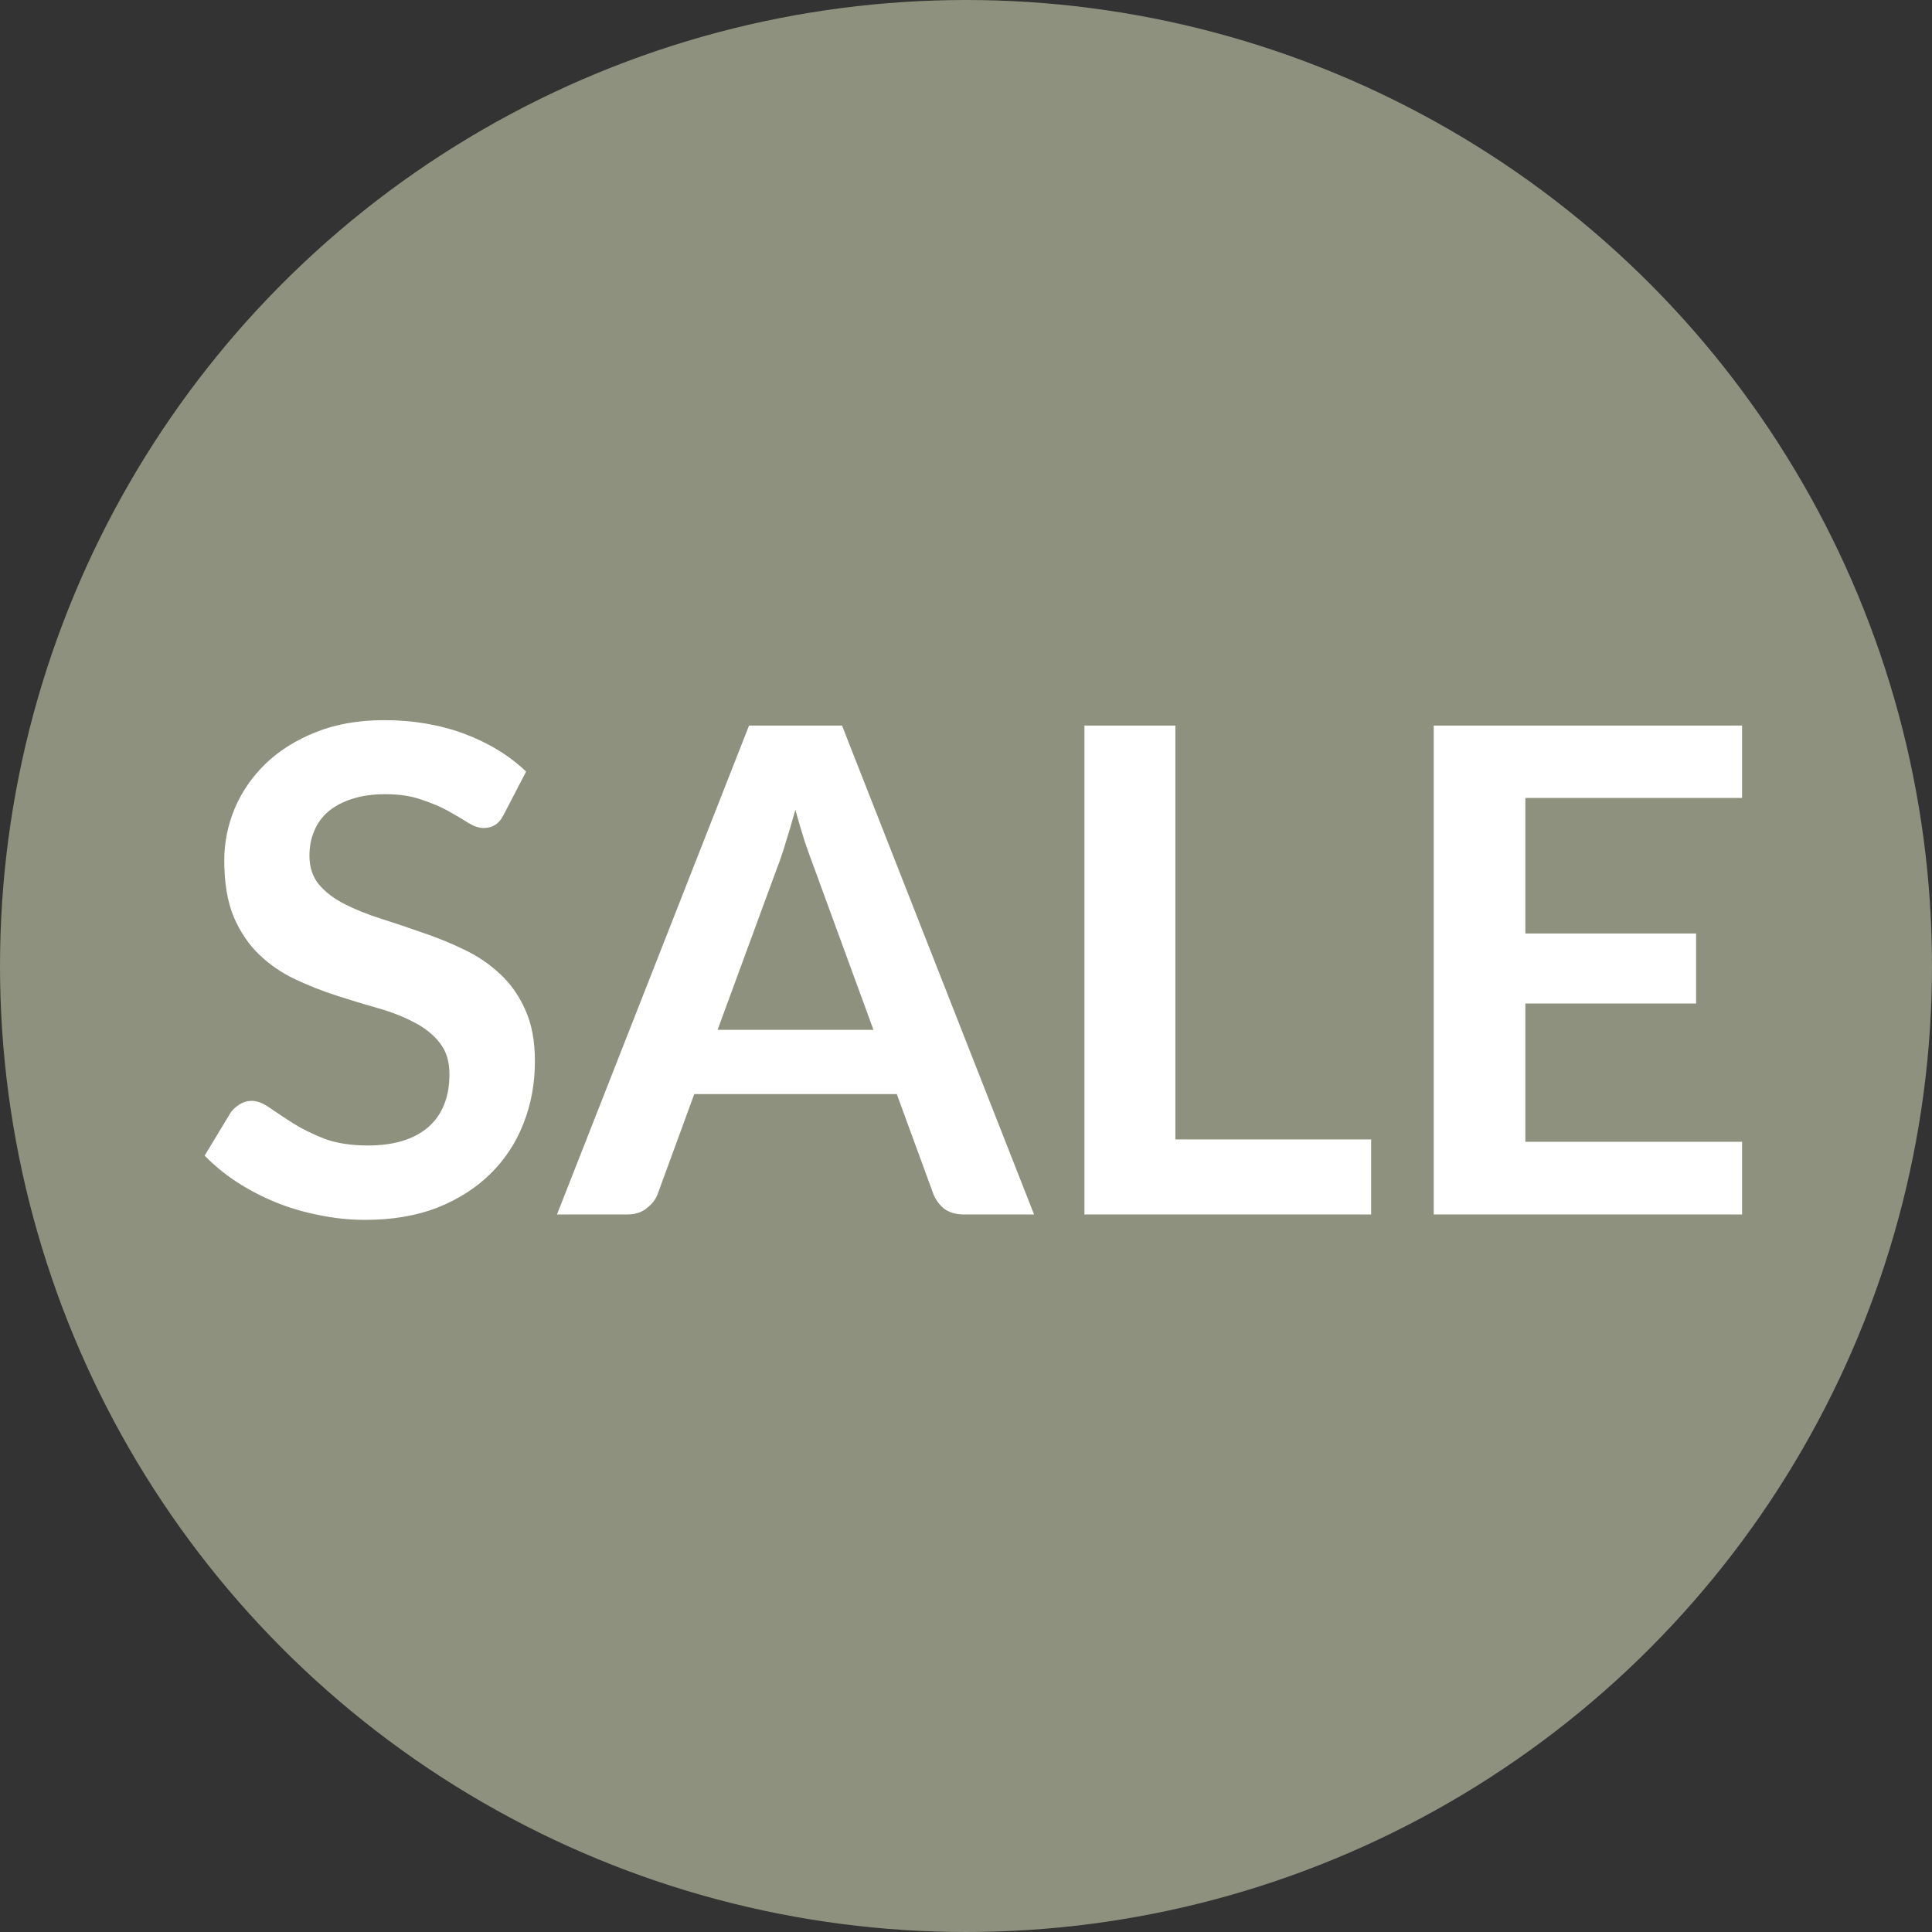
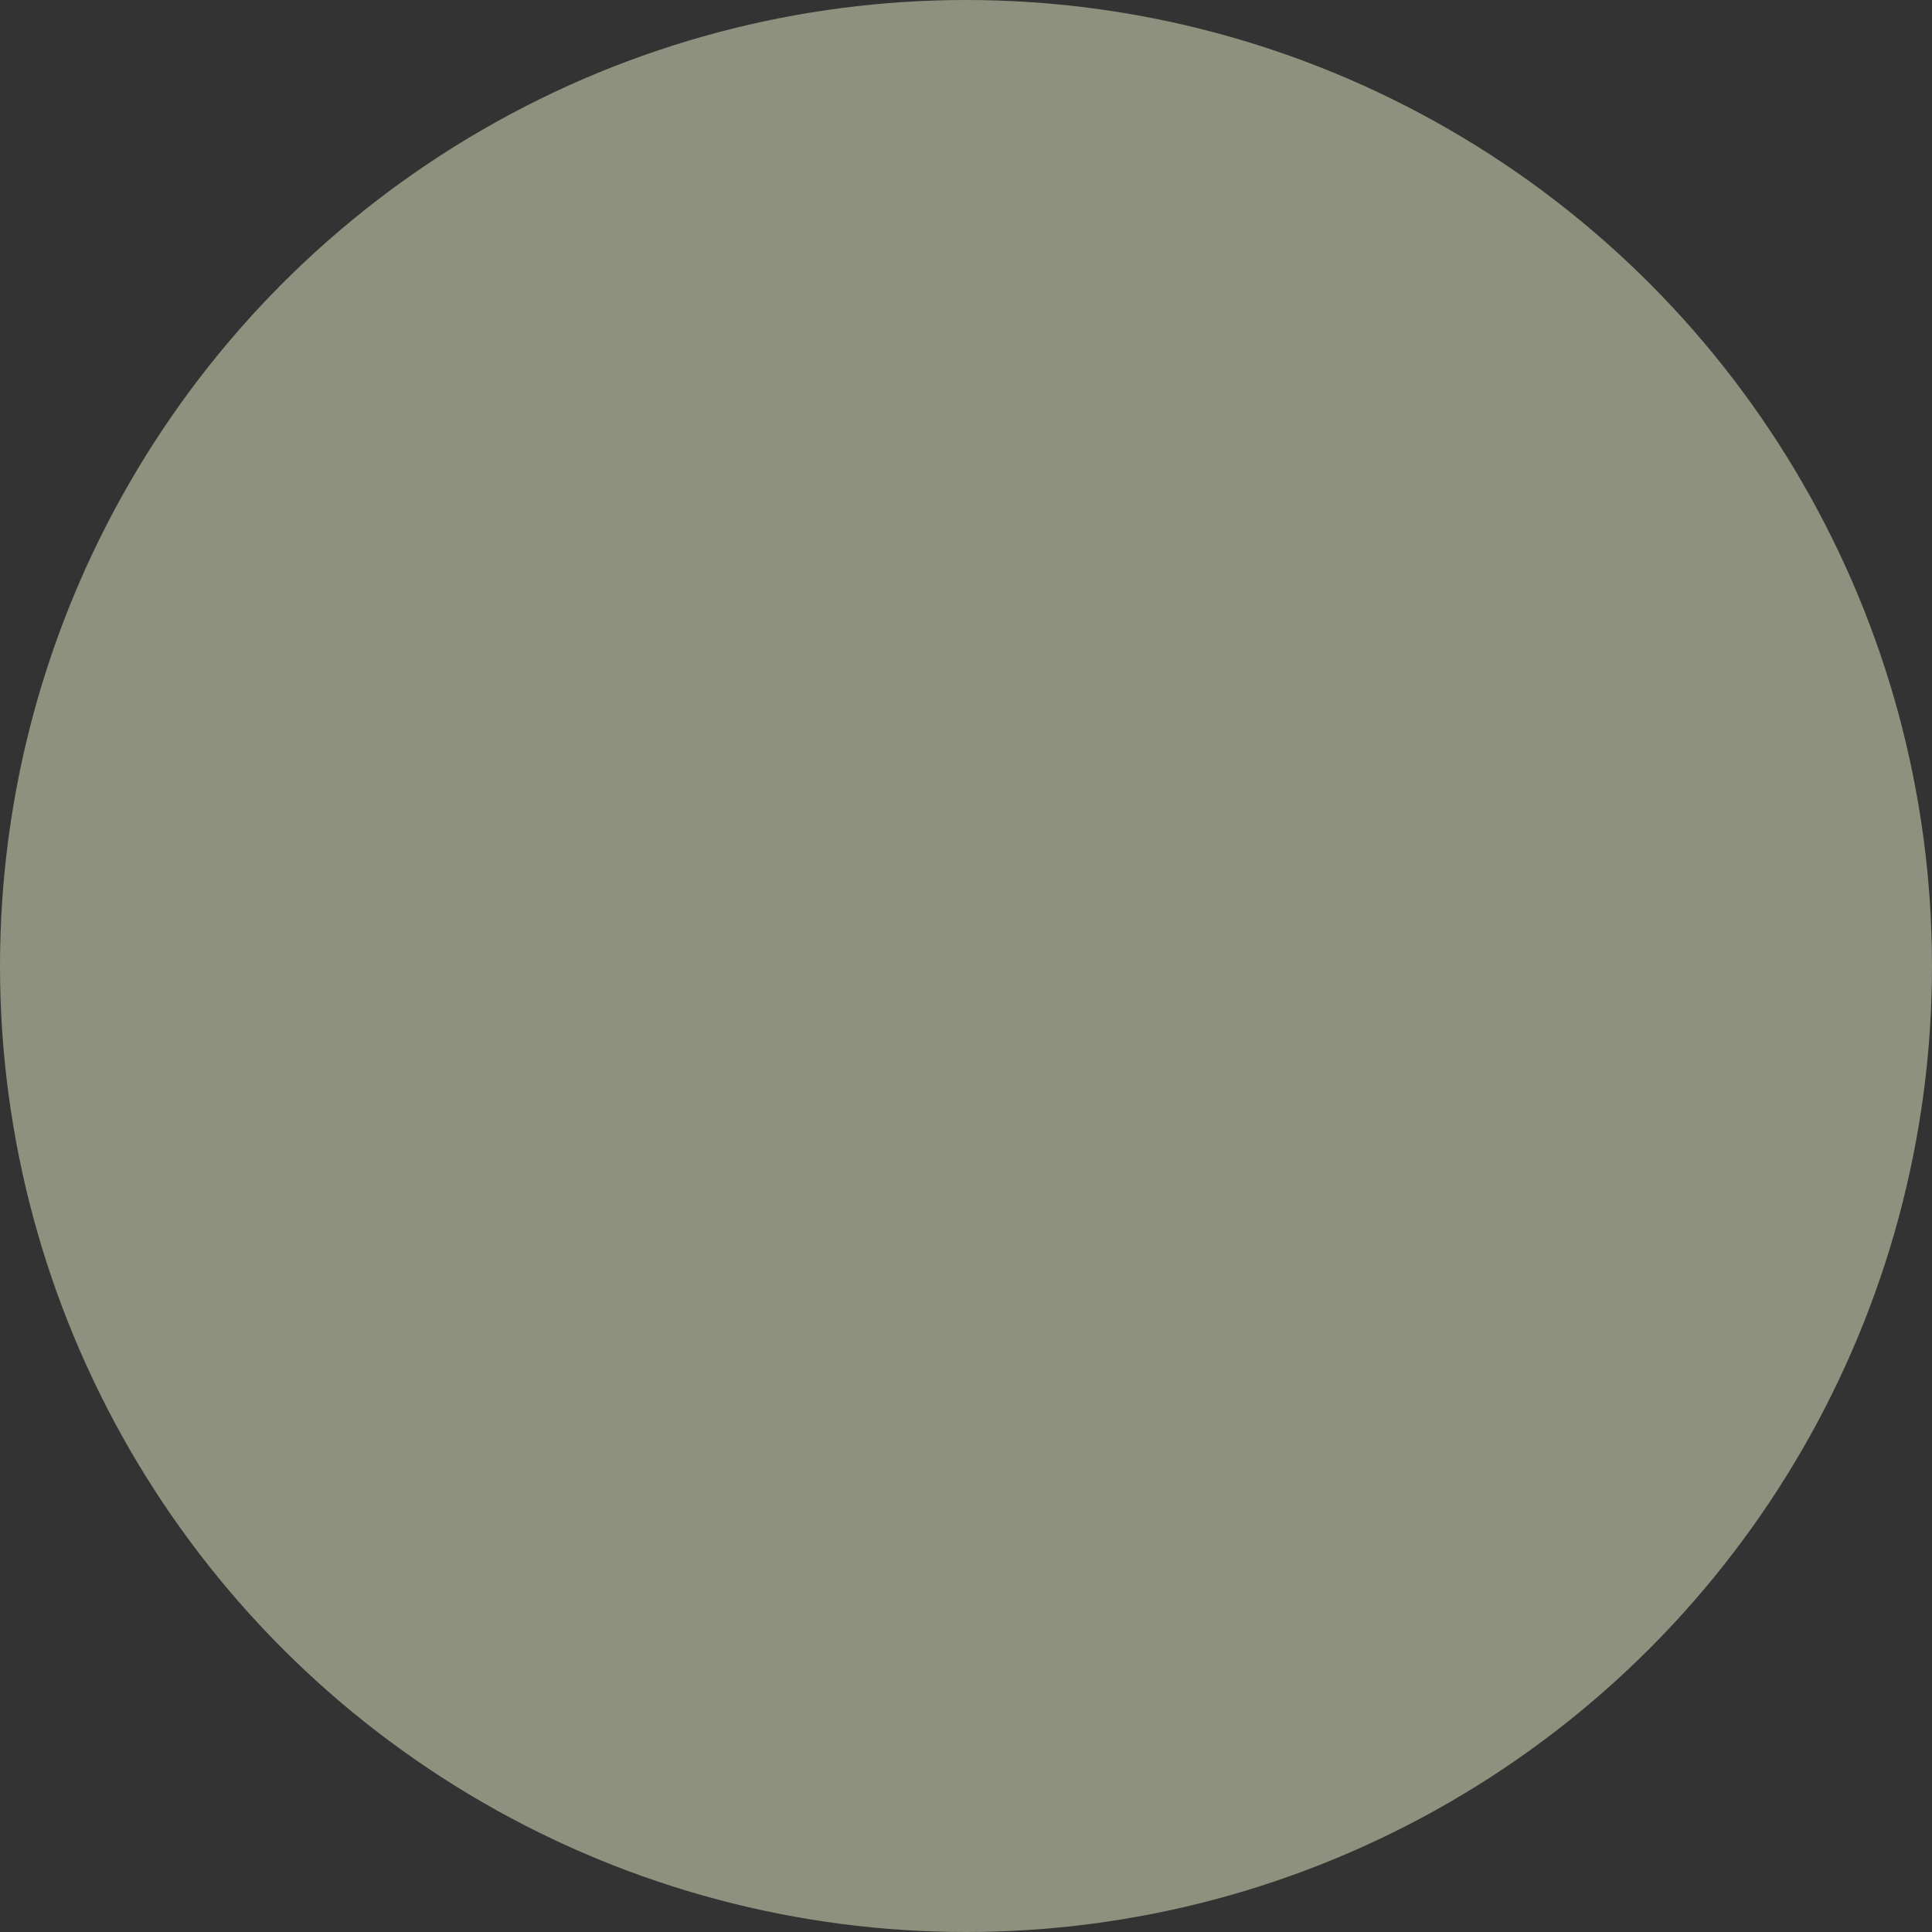
<svg xmlns="http://www.w3.org/2000/svg" width="40" height="40" viewBox="0 0 40 40" fill="none">
  <rect x="0" y="0" width="40" height="40" fill="#333333" stroke="none" />
  <circle cx="20" cy="20" r="20" fill="#8D917D" />
-   <path d="M10.431 16.863C10.38 16.966 10.319 17.038 10.249 17.08C10.184 17.122 10.105 17.143 10.011 17.143C9.918 17.143 9.813 17.108 9.697 17.038C9.58 16.963 9.442 16.882 9.284 16.793C9.125 16.704 8.938 16.625 8.724 16.555C8.514 16.48 8.264 16.443 7.975 16.443C7.713 16.443 7.485 16.476 7.289 16.541C7.097 16.602 6.934 16.688 6.799 16.8C6.668 16.912 6.57 17.047 6.505 17.206C6.439 17.36 6.407 17.53 6.407 17.717C6.407 17.955 6.472 18.153 6.603 18.312C6.738 18.471 6.915 18.606 7.135 18.718C7.354 18.83 7.604 18.93 7.884 19.019C8.164 19.108 8.448 19.203 8.738 19.306C9.032 19.404 9.319 19.521 9.599 19.656C9.879 19.787 10.128 19.955 10.348 20.16C10.567 20.361 10.742 20.608 10.873 20.902C11.008 21.196 11.075 21.553 11.075 21.973C11.075 22.43 10.996 22.86 10.838 23.261C10.684 23.658 10.455 24.005 10.152 24.304C9.853 24.598 9.487 24.831 9.053 25.004C8.619 25.172 8.122 25.256 7.562 25.256C7.24 25.256 6.922 25.223 6.61 25.158C6.297 25.097 5.996 25.009 5.707 24.892C5.422 24.775 5.154 24.635 4.902 24.472C4.654 24.309 4.433 24.127 4.237 23.926L4.783 23.023C4.834 22.958 4.895 22.904 4.965 22.862C5.039 22.815 5.121 22.792 5.21 22.792C5.326 22.792 5.452 22.841 5.588 22.939C5.723 23.032 5.882 23.137 6.064 23.254C6.25 23.371 6.467 23.478 6.715 23.576C6.967 23.669 7.268 23.716 7.618 23.716C8.154 23.716 8.57 23.59 8.864 23.338C9.158 23.081 9.305 22.715 9.305 22.239C9.305 21.973 9.237 21.756 9.102 21.588C8.971 21.42 8.796 21.28 8.577 21.168C8.357 21.051 8.108 20.953 7.828 20.874C7.548 20.795 7.263 20.708 6.974 20.615C6.684 20.522 6.4 20.41 6.12 20.279C5.84 20.148 5.59 19.978 5.371 19.768C5.151 19.558 4.974 19.297 4.839 18.984C4.708 18.667 4.643 18.277 4.643 17.815C4.643 17.446 4.715 17.087 4.86 16.737C5.009 16.387 5.224 16.077 5.504 15.806C5.788 15.535 6.136 15.318 6.547 15.155C6.957 14.992 7.426 14.91 7.954 14.91C8.551 14.91 9.102 15.003 9.606 15.19C10.11 15.377 10.539 15.638 10.893 15.974L10.431 16.863ZM21.409 25.144H19.953C19.79 25.144 19.655 25.104 19.547 25.025C19.445 24.941 19.37 24.838 19.323 24.717L18.567 22.652H14.374L13.618 24.717C13.581 24.824 13.506 24.922 13.394 25.011C13.287 25.1 13.154 25.144 12.995 25.144H11.532L15.508 15.022H17.433L21.409 25.144ZM14.857 21.322H18.084L16.852 17.955C16.796 17.806 16.733 17.631 16.663 17.43C16.598 17.225 16.533 17.003 16.467 16.765C16.402 17.003 16.337 17.225 16.271 17.43C16.211 17.635 16.15 17.815 16.089 17.969L14.857 21.322ZM24.335 23.59H28.388V25.144H22.452V15.022H24.335V23.59ZM36.068 15.022V16.52H31.581V19.327H35.116V20.776H31.581V23.639H36.068V25.144H29.684V15.022H36.068Z" fill="white" />
</svg>